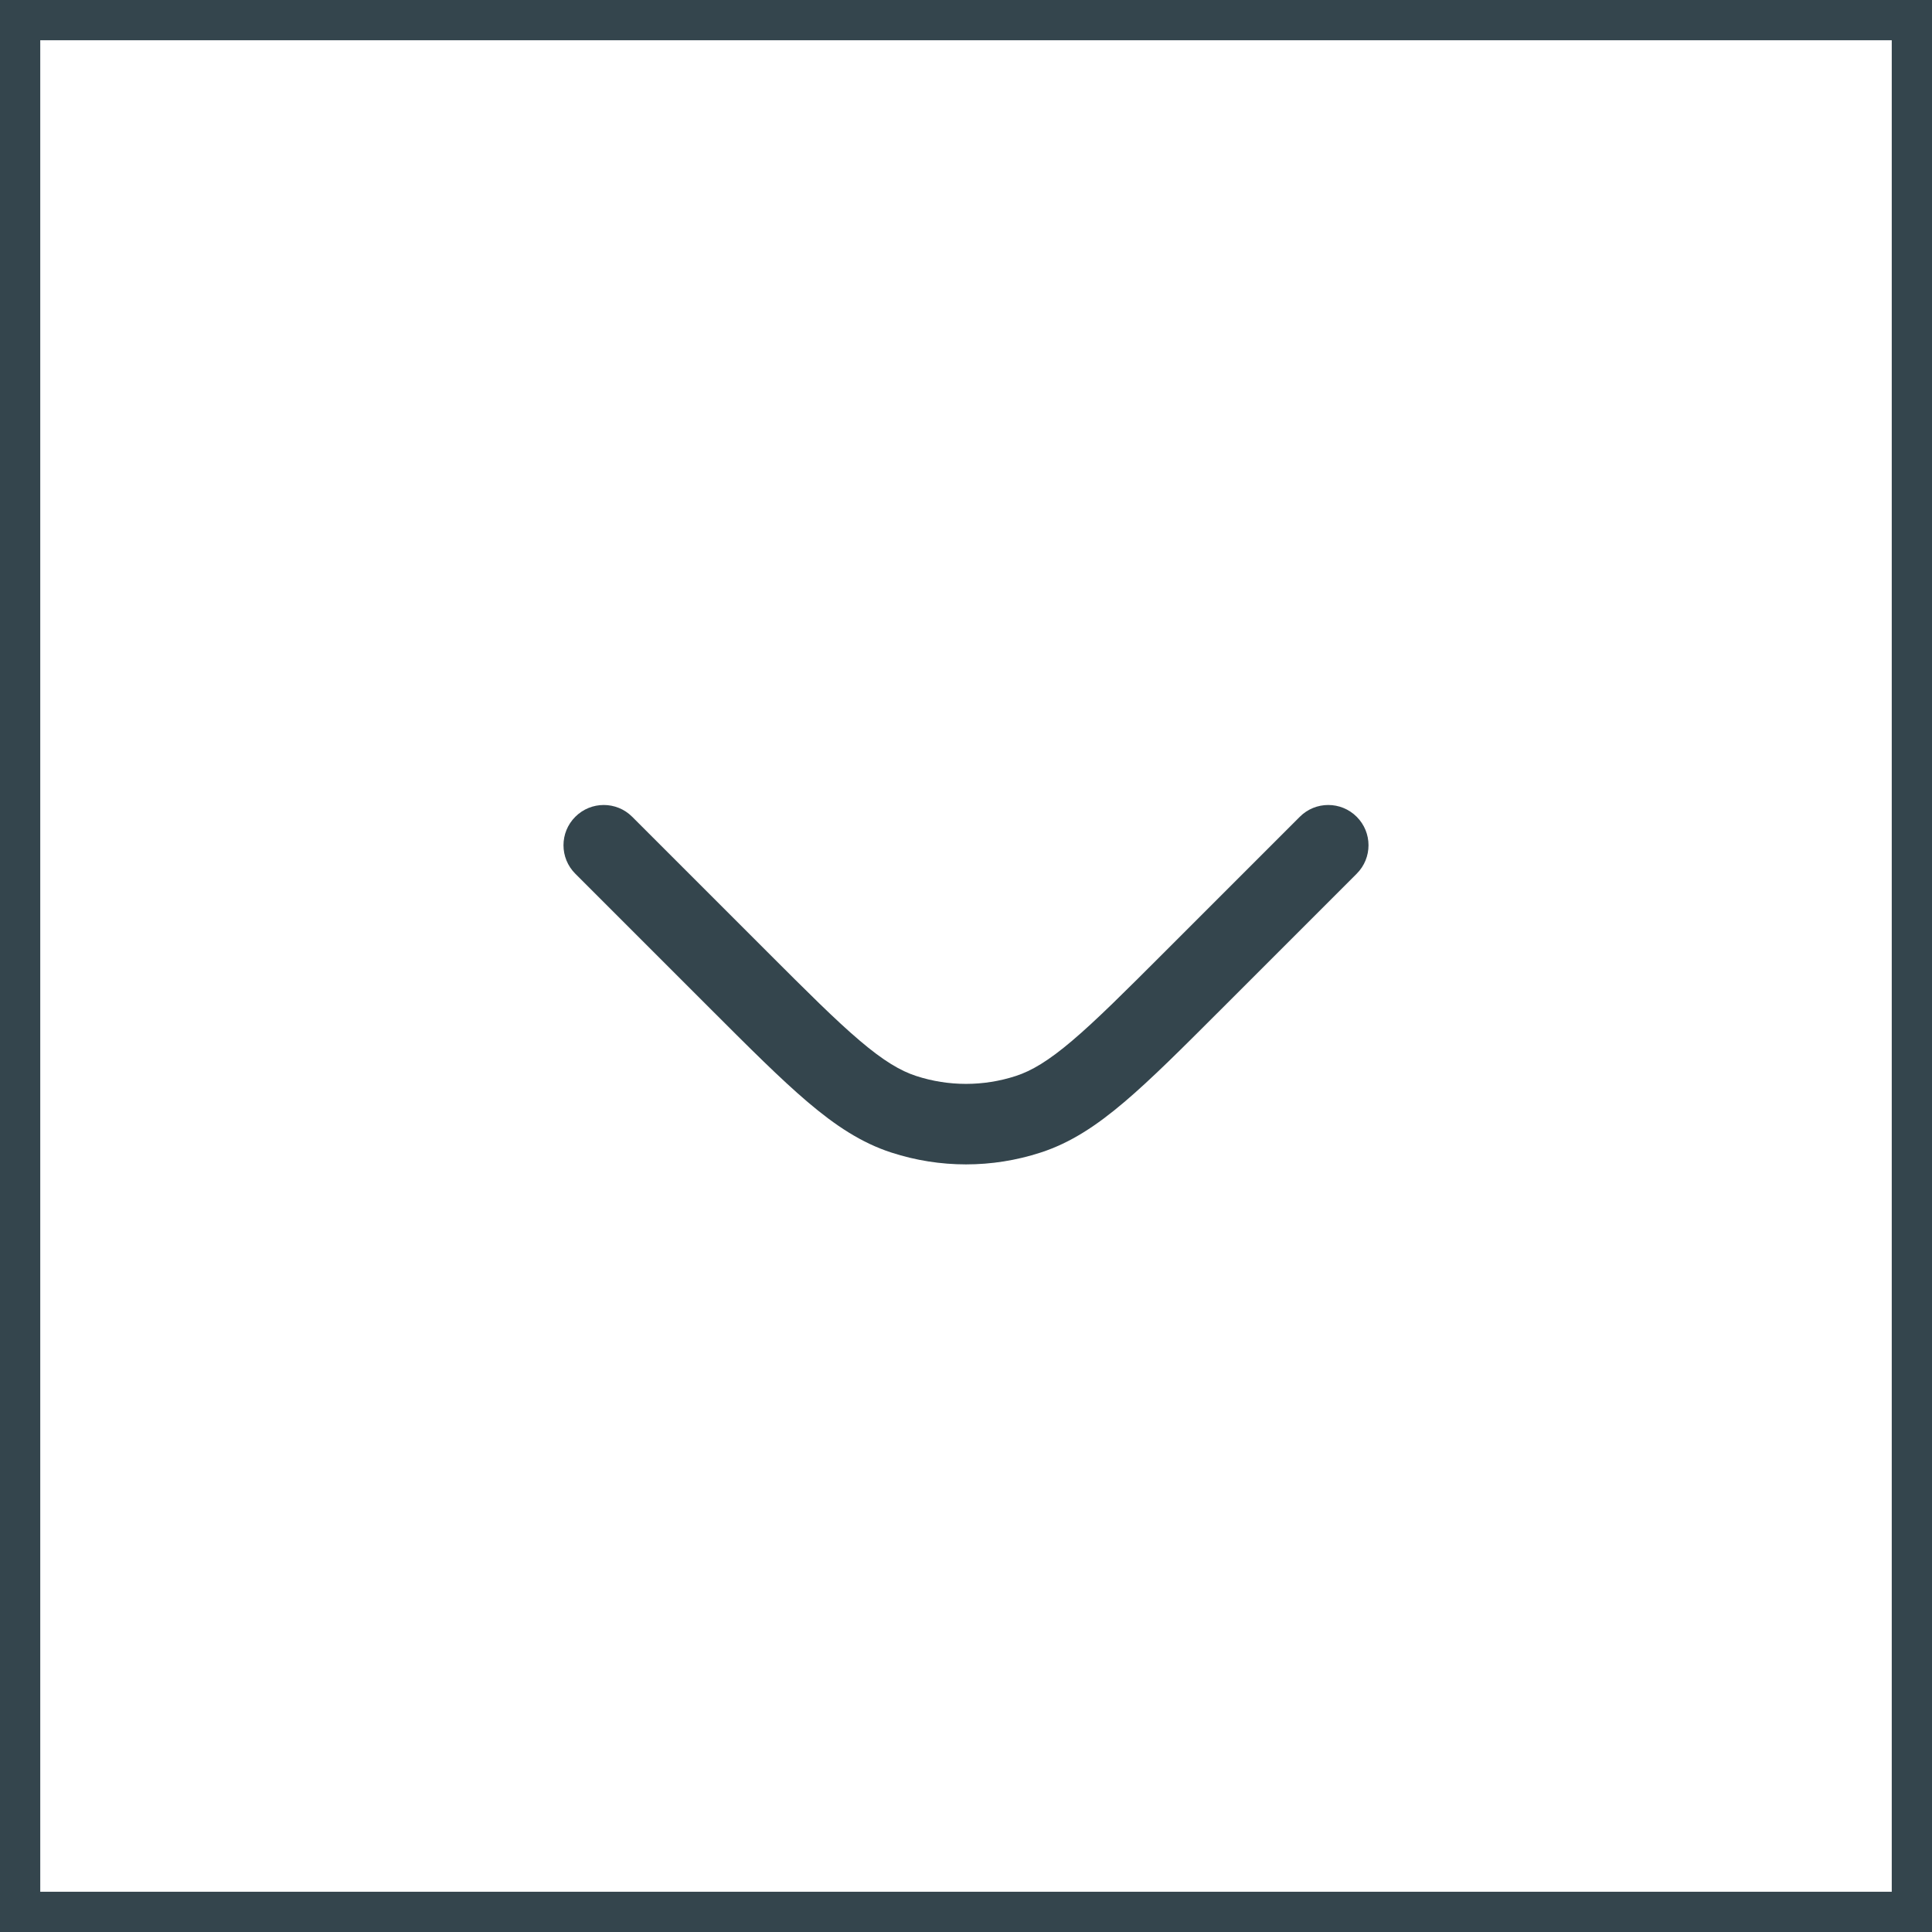
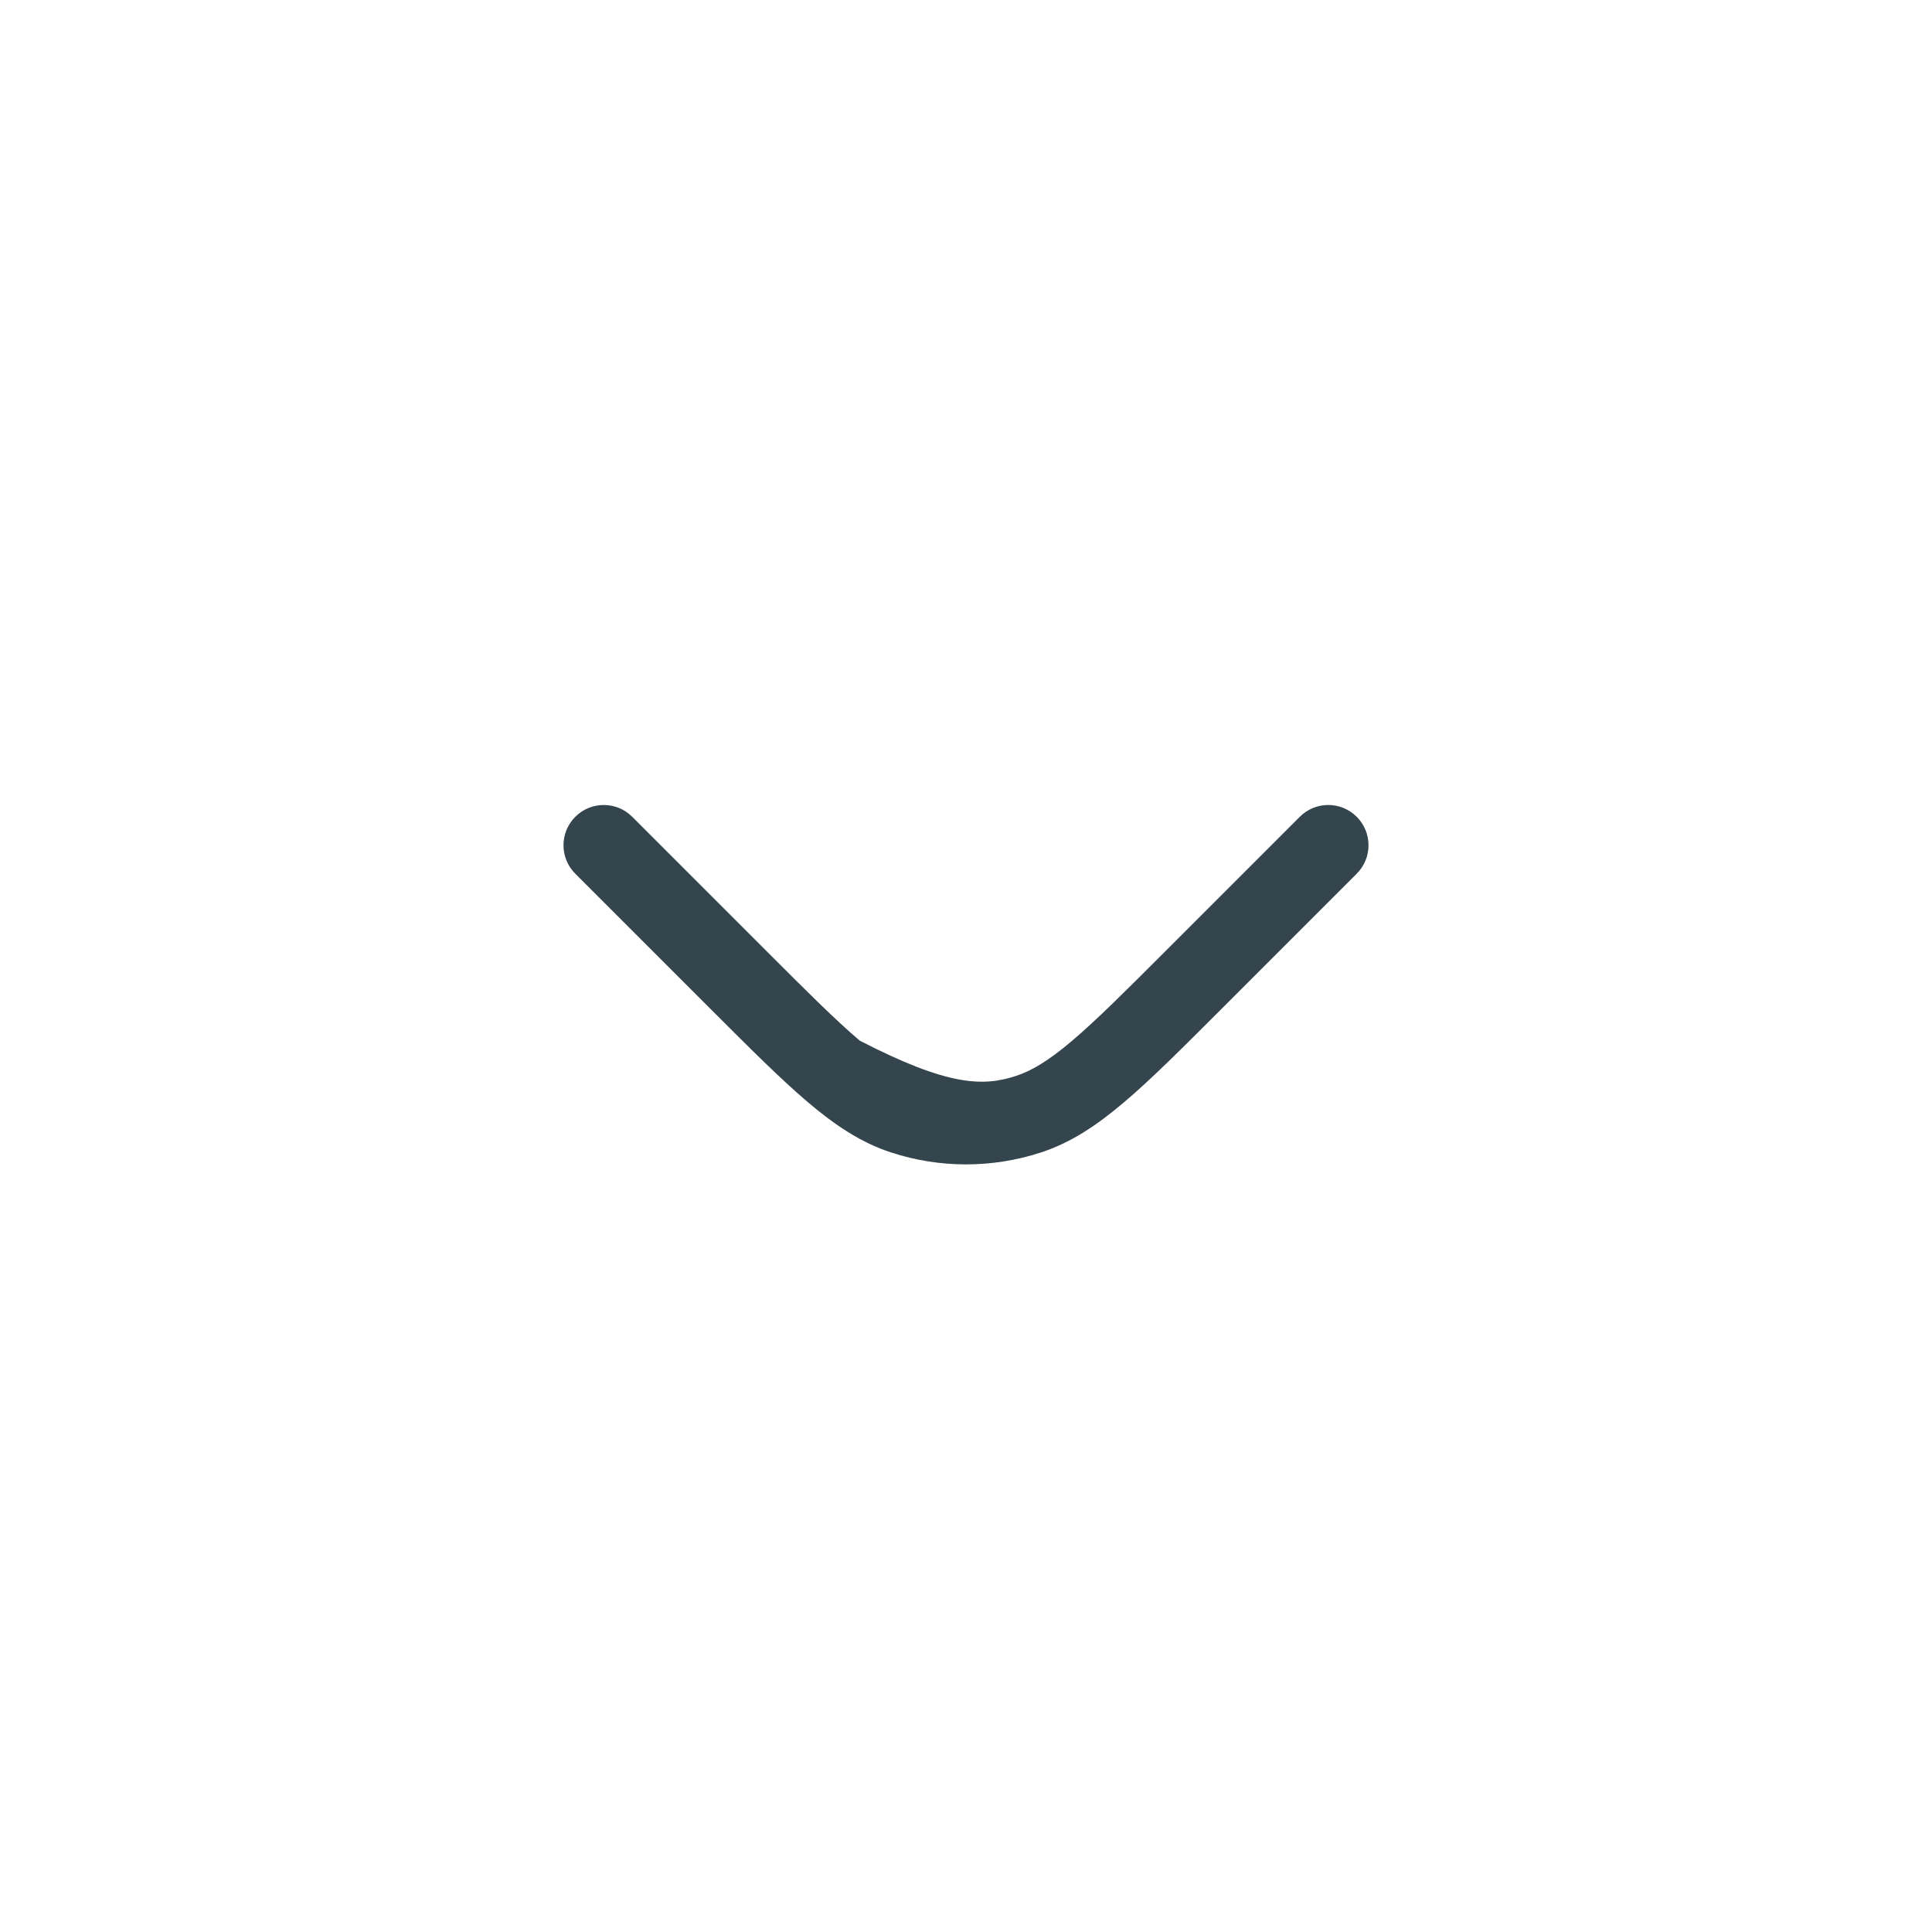
<svg xmlns="http://www.w3.org/2000/svg" width="48" height="48" viewBox="0 0 48 48" fill="none">
-   <rect x="0.5" y="0.5" width="47" height="47" stroke="#34454D" />
-   <path fill-rule="evenodd" clip-rule="evenodd" d="M33.707 20.293C34.098 20.683 34.098 21.317 33.707 21.707L30.333 25.081C29.369 26.045 28.603 26.812 27.934 27.379C27.249 27.961 26.601 28.393 25.854 28.635C24.649 29.027 23.351 29.027 22.146 28.635C21.399 28.393 20.751 27.961 20.066 27.379C19.397 26.811 18.631 26.045 17.667 25.081L14.293 21.707C13.902 21.317 13.902 20.683 14.293 20.293C14.683 19.902 15.317 19.902 15.707 20.293L19.05 23.636C20.052 24.638 20.761 25.346 21.361 25.855C21.951 26.356 22.369 26.605 22.764 26.733C23.567 26.994 24.433 26.994 25.236 26.733C25.631 26.605 26.049 26.356 26.639 25.855C27.239 25.346 27.948 24.638 28.95 23.636L32.293 20.293C32.683 19.902 33.317 19.902 33.707 20.293Z" fill="#34454D" />
+   <path fill-rule="evenodd" clip-rule="evenodd" d="M33.707 20.293C34.098 20.683 34.098 21.317 33.707 21.707L30.333 25.081C29.369 26.045 28.603 26.812 27.934 27.379C27.249 27.961 26.601 28.393 25.854 28.635C24.649 29.027 23.351 29.027 22.146 28.635C21.399 28.393 20.751 27.961 20.066 27.379C19.397 26.811 18.631 26.045 17.667 25.081L14.293 21.707C13.902 21.317 13.902 20.683 14.293 20.293C14.683 19.902 15.317 19.902 15.707 20.293L19.05 23.636C20.052 24.638 20.761 25.346 21.361 25.855C23.567 26.994 24.433 26.994 25.236 26.733C25.631 26.605 26.049 26.356 26.639 25.855C27.239 25.346 27.948 24.638 28.95 23.636L32.293 20.293C32.683 19.902 33.317 19.902 33.707 20.293Z" fill="#34454D" />
</svg>